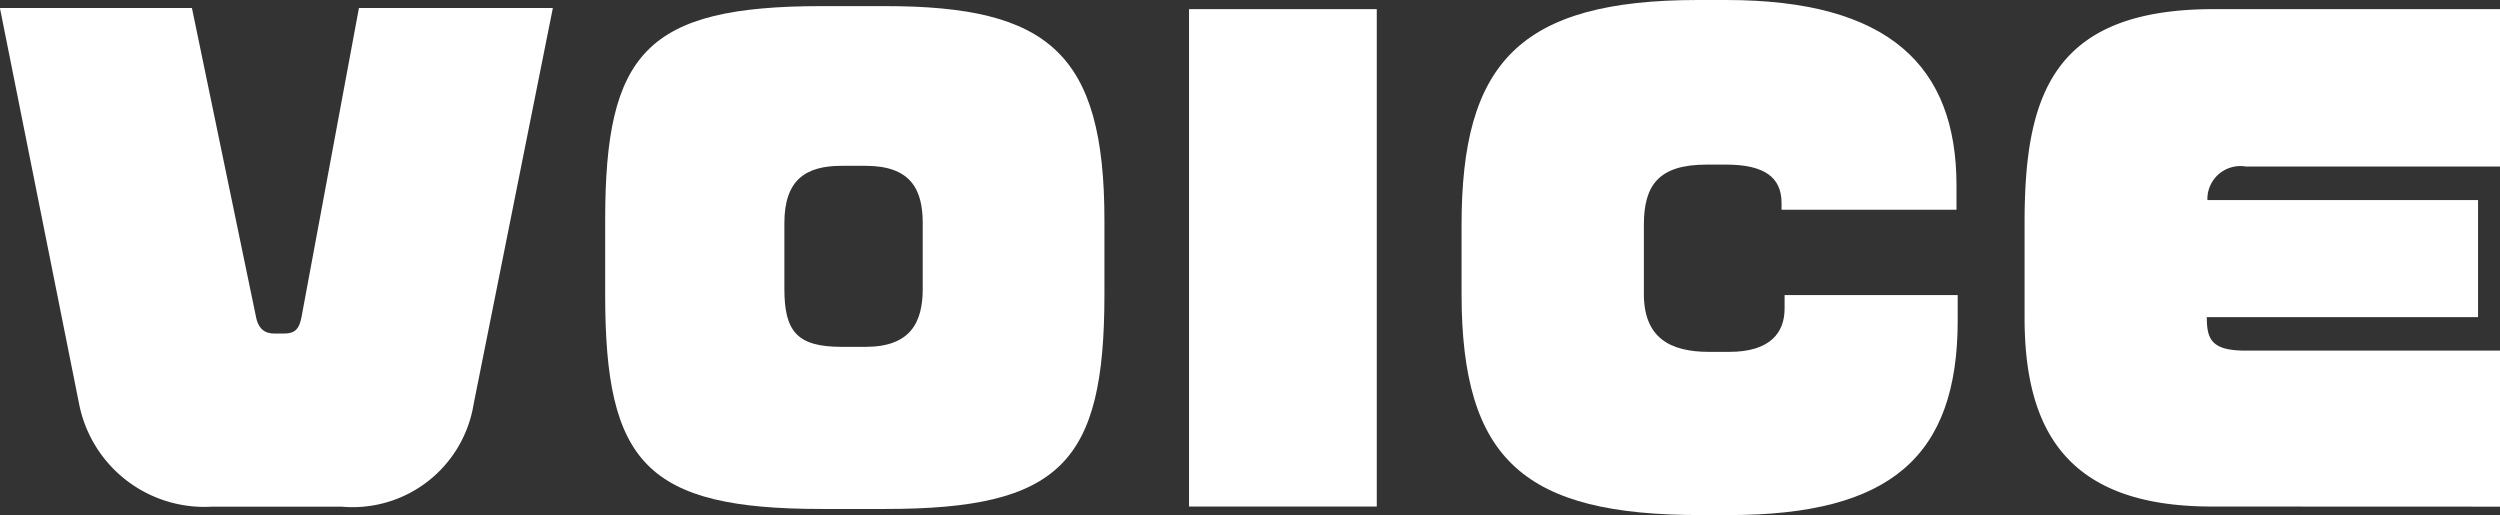
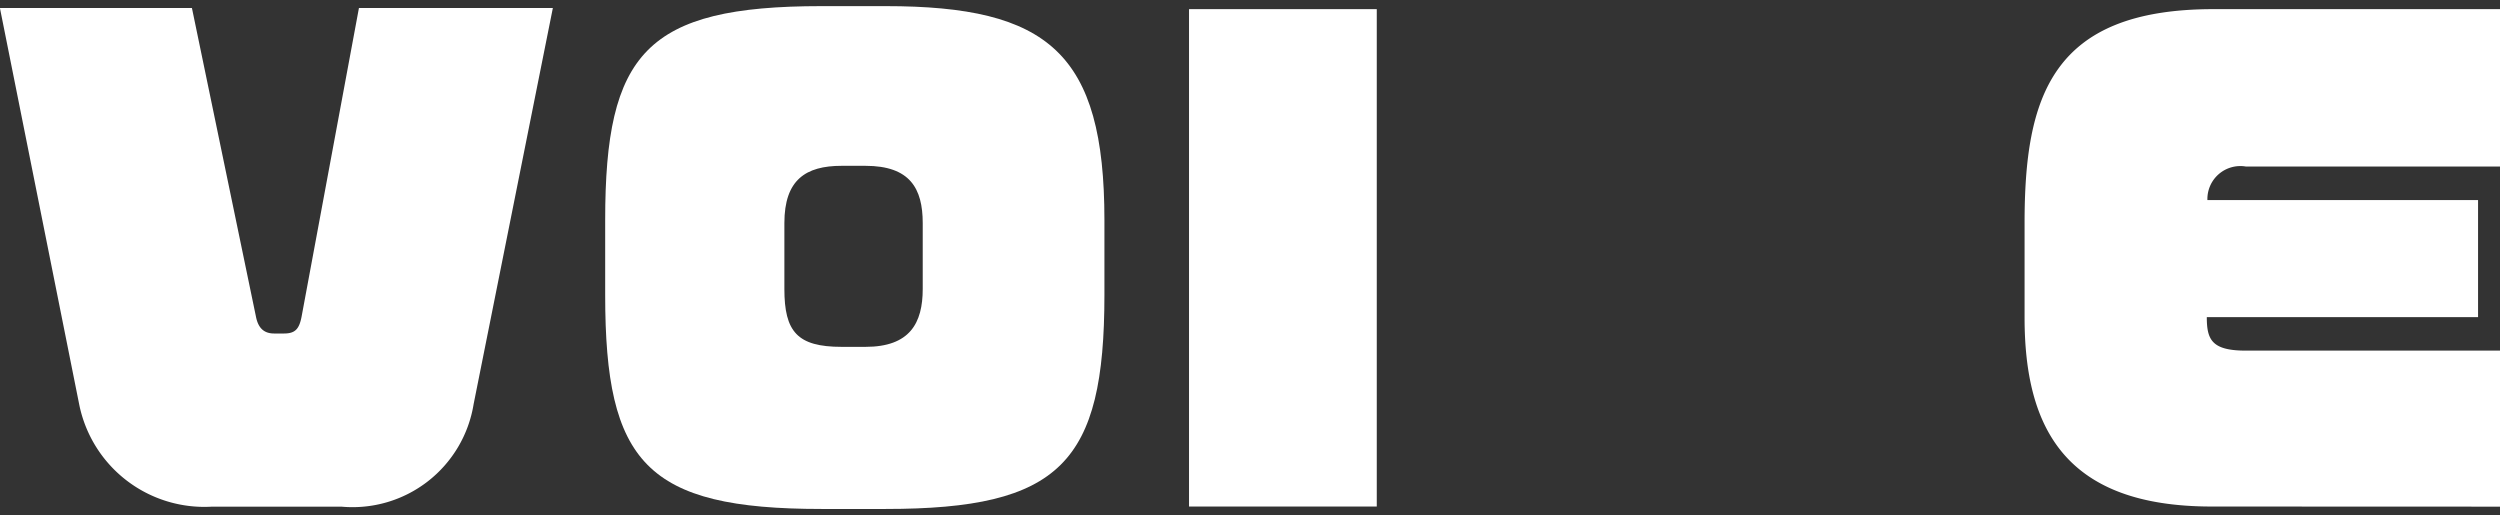
<svg xmlns="http://www.w3.org/2000/svg" width="90.246" height="18.593" viewBox="0 0 90.246 18.593">
  <rect x="0" y="0" width="90.246" height="18.593" fill="#333333" stroke="none" />
  <g transform="translate(-1204.715 -43.489)">
    <g style="isolation:isolate">
      <path d="M1221.812,58.078a4.427,4.427,0,0,1-4.776,3.7h-4.664a4.608,4.608,0,0,1-4.8-3.7l-2.86-14.3h6.931l2.31,11.134c.088.462.33.616.66.616h.352c.4,0,.551-.154.638-.616l2.069-11.134h7Z" fill="#fff" />
      <path d="M1236.683,61.862h-2.311c-6.337,0-7.811-1.672-7.811-7.722V51.433c0-6.029,1.474-7.723,7.811-7.723h2.311c5.875,0,7.9,1.694,7.9,7.723V54.14C1244.581,60.19,1243,61.862,1236.683,61.862Zm1.341-10.319c0-1.254-.462-2.068-2.068-2.068h-.858c-1.3,0-2.068.505-2.068,2.068v2.376c0,1.54.462,2.091,2.068,2.091h.858c1.606,0,2.068-.859,2.068-2.091Z" fill="#fff" />
      <path d="M1247.637,61.774V43.819h6.777V61.774Z" fill="#fff" />
-       <path d="M1267.13,62.082H1266.1c-6.337,0-8.625-1.958-8.625-7.987V51.608c0-5.83,2.068-8.119,8.537-8.119h1.012c5.875,0,8.317,2.377,8.317,6.69v.88h-6.315v-.243c0-.923-.616-1.385-2-1.385h-.705c-1.738,0-2.265.748-2.265,2.177V54.1c0,1.585.946,2.091,2.354,2.091h.726c1.518,0,2-.727,2-1.563V54.14h6.249v.923C1275.381,59.97,1272.961,62.082,1267.13,62.082Z" fill="#fff" />
      <path d="M1284.554,61.774c-5.238,0-6.755-2.772-6.755-6.821v-3.41c0-4.555.968-7.724,6.82-7.724h10.342V49.5h-9.176a1.19,1.19,0,0,0-1.386,1.211h9.77v4.225h-9.792c0,.813.177,1.21,1.408,1.21h9.176v5.632Z" fill="#fff" />
    </g>
  </g>
</svg>